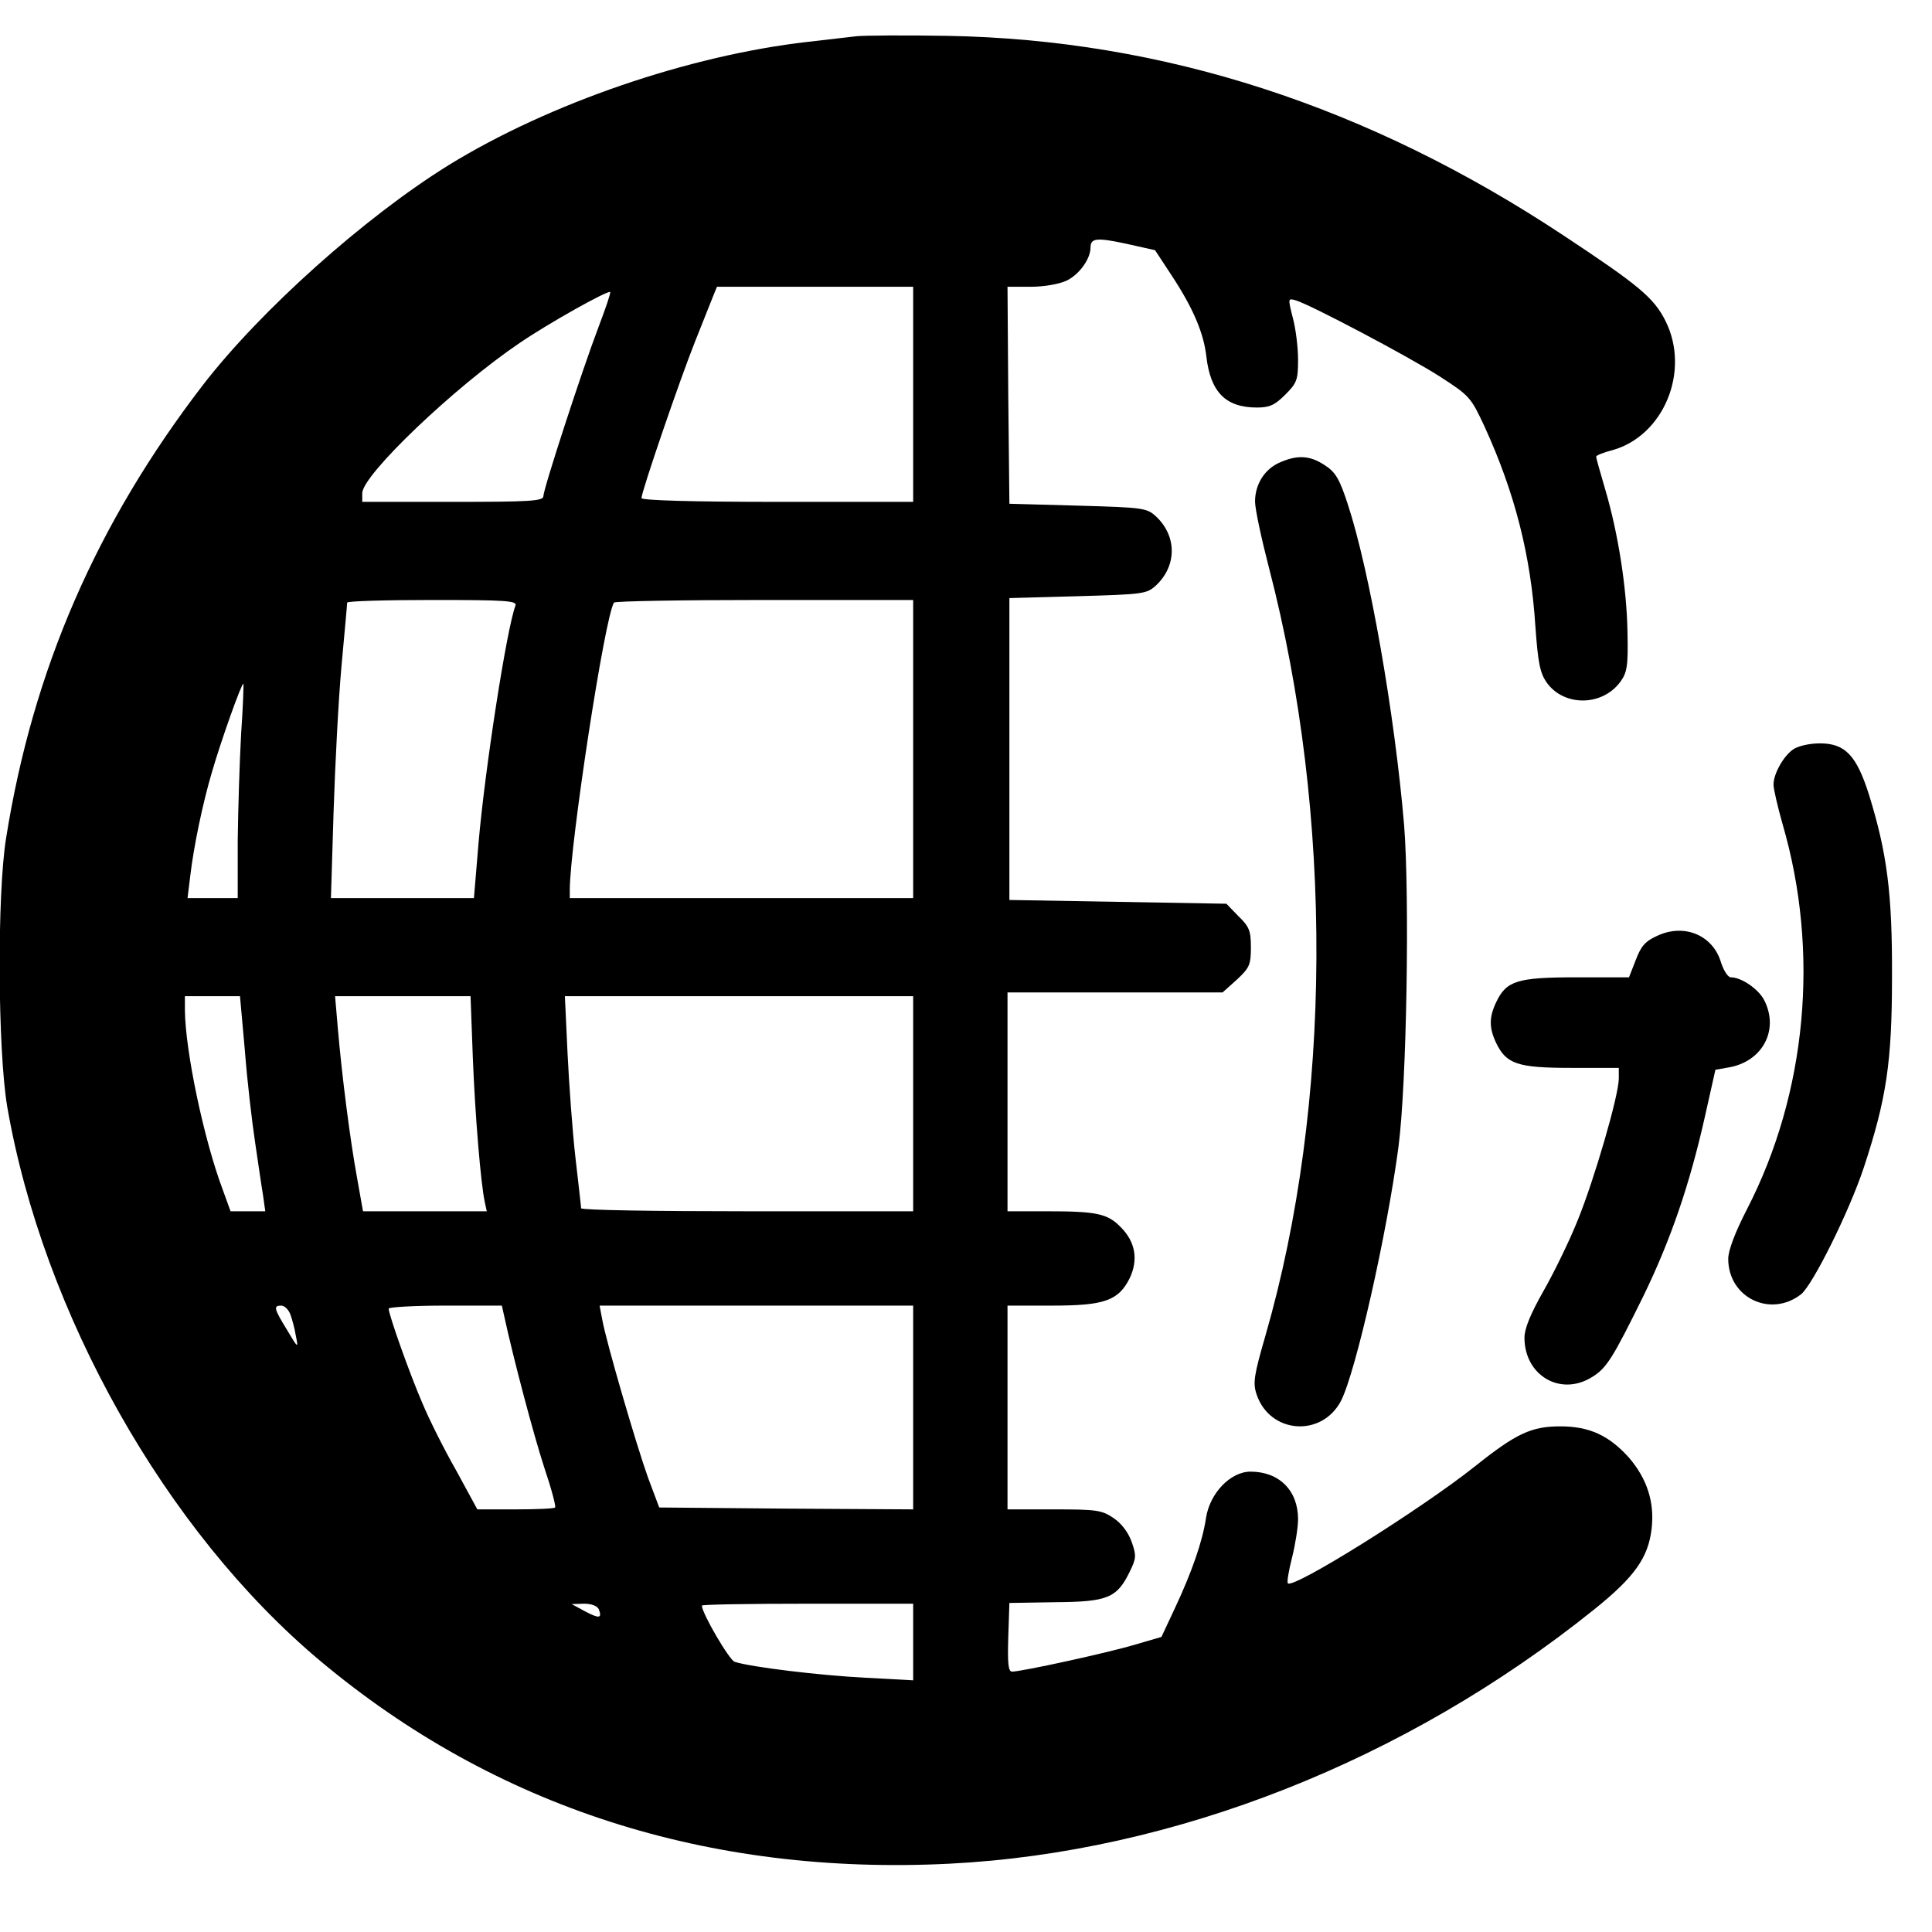
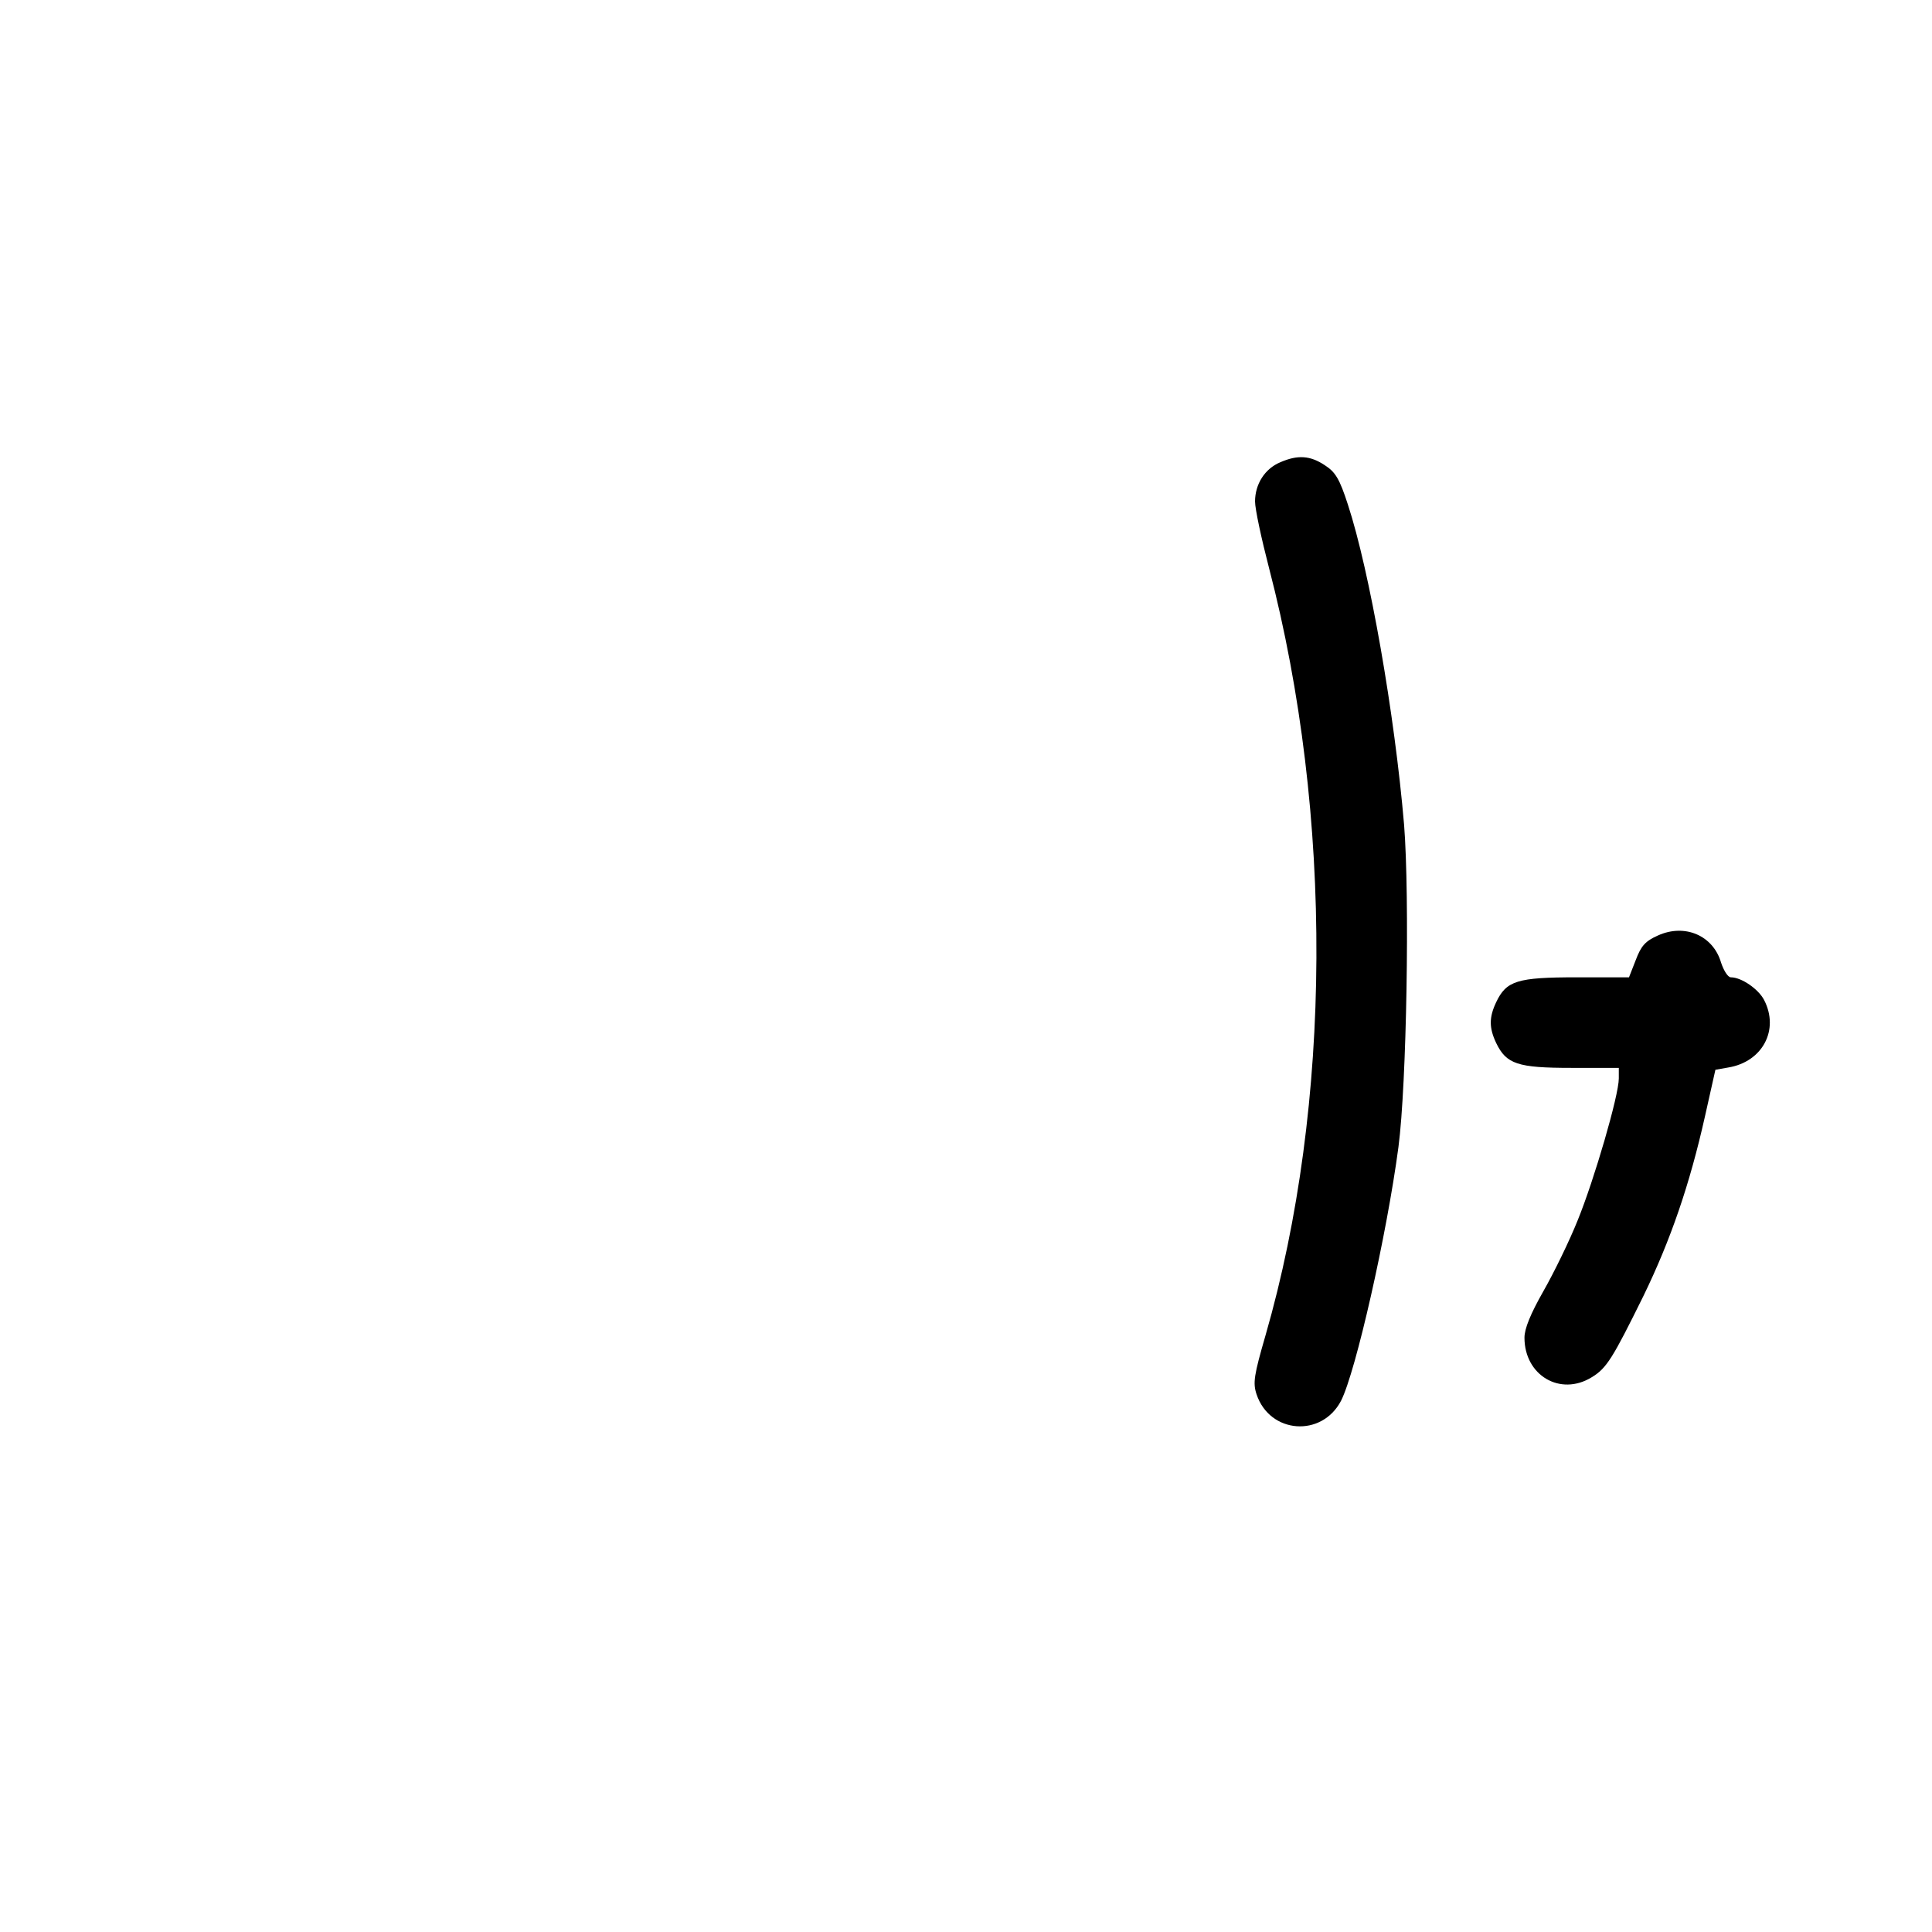
<svg xmlns="http://www.w3.org/2000/svg" version="1.0" width="512pt" height="512pt" viewBox="0 0 512 512" preserveAspectRatio="xMidYMid meet">
  <g transform="translate(0,512) scale(0.1,-0.1)" fill="#000000" stroke="none">
-     <path d="M2270 5024 c-19 -2 -78 -9 -130 -15 -315 -36 -685 -163 -950 -326 -223 -138 -499 -385 -652 -583 -282 -367 -451 -755 -522 -1202 -24 -150 -22 -560 3 -710 95 -549 420 -1126 829 -1469 463 -388 1029 -570 1668 -538 595 30 1210 273 1709 674 107 86 143 137 152 214 8 70 -12 132 -60 188 -53 59 -105 83 -182 83 -77 0 -117 -19 -225 -105 -143 -114 -482 -326 -497 -311 -3 2 2 33 11 68 9 36 16 81 16 102 0 76 -50 126 -126 126 -53 0 -108 -57 -118 -123 -9 -61 -37 -142 -82 -238 l-36 -77 -72 -21 c-70 -21 -299 -71 -324 -71 -10 0 -12 22 -10 91 l3 91 122 2 c138 1 163 11 197 81 17 35 18 42 5 79 -9 25 -27 49 -48 63 -31 21 -45 23 -157 23 l-124 0 0 270 0 270 118 0 c139 0 176 13 206 73 23 49 15 96 -24 135 -35 36 -64 42 -196 42 l-104 0 0 290 0 290 285 0 285 0 38 34 c33 31 37 39 37 85 0 44 -4 55 -33 83 l-32 33 -288 5 -287 5 0 400 0 400 182 5 c174 5 182 6 207 29 55 52 55 130 0 182 -25 23 -33 24 -207 29 l-182 5 -3 288 -2 287 61 0 c36 0 75 7 95 16 34 16 64 58 64 88 0 25 16 27 95 10 l76 -17 44 -67 c56 -85 85 -152 92 -215 11 -94 51 -135 134 -135 33 0 47 6 75 34 31 31 34 39 34 93 0 32 -6 82 -14 111 -13 52 -13 52 8 46 40 -12 301 -150 382 -202 79 -51 82 -55 118 -132 81 -177 123 -343 135 -531 7 -96 12 -122 30 -148 46 -64 147 -63 195 2 18 25 21 41 19 132 -2 118 -25 263 -59 378 -13 44 -24 83 -24 87 0 3 19 11 43 17 136 38 207 209 141 342 -31 62 -71 95 -269 226 -519 344 -1062 520 -1635 530 -113 2 -221 1 -240 -1z m150 -949 l0 -285 -360 0 c-225 0 -360 4 -360 10 0 17 101 312 142 415 22 55 44 110 49 123 l9 22 260 0 260 0 0 -285z m-834 178 c-43 -113 -146 -429 -146 -448 0 -13 -37 -15 -240 -15 l-240 0 0 23 c0 48 244 281 417 398 76 52 235 141 240 135 2 -2 -12 -43 -31 -93z m-220 -738 c-23 -60 -81 -433 -98 -631 l-12 -144 -190 0 -189 0 7 228 c4 125 13 299 21 387 8 88 15 163 15 168 0 4 102 7 226 7 195 0 225 -2 220 -15z m1054 -380 l0 -395 -455 0 -455 0 0 23 c1 122 92 719 117 760 2 4 182 7 399 7 l394 0 0 -395z m-1781 40 c-4 -71 -8 -199 -9 -282 l0 -153 -66 0 -67 0 7 57 c9 78 33 194 58 278 24 83 79 237 83 233 1 -2 -1 -61 -6 -133z m10 -840 c6 -79 19 -189 27 -242 8 -54 17 -117 21 -140 l6 -43 -46 0 -46 0 -21 58 c-50 133 -99 367 -100 475 l0 37 73 0 73 0 13 -145z m604 -17 c6 -153 21 -335 32 -385 l5 -23 -164 0 -164 0 -16 90 c-18 98 -40 269 -51 398 l-7 82 179 0 180 0 6 -162z m1167 -123 l0 -285 -440 0 c-242 0 -440 3 -440 8 0 4 -7 64 -15 134 -8 70 -17 195 -21 278 l-7 150 462 0 461 0 0 -285z m-1651 -557 c5 -13 12 -39 15 -58 7 -34 6 -34 -23 15 -35 57 -37 65 -16 65 9 0 19 -10 24 -22z m567 -5 c25 -115 78 -315 106 -401 19 -56 32 -105 29 -107 -2 -3 -50 -5 -105 -5 l-101 0 -56 103 c-32 56 -72 136 -89 177 -32 73 -90 236 -90 252 0 4 67 8 150 8 l150 0 6 -27z m1084 -243 l0 -270 -337 2 -336 3 -30 80 c-31 87 -110 357 -121 418 l-7 37 416 0 415 0 0 -270z m-833 -535 c9 -24 1 -25 -37 -5 l-35 19 33 1 c20 0 35 -6 39 -15z m833 -86 l0 -102 -129 7 c-118 6 -301 28 -344 42 -14 4 -87 129 -87 149 0 3 126 5 280 5 l280 0 0 -101z" />
    <path d="M3393 3895 c-41 -17 -67 -58 -67 -104 0 -20 17 -99 37 -176 171 -657 167 -1422 -9 -2033 -31 -107 -34 -127 -24 -157 35 -105 173 -115 224 -17 39 77 121 439 152 672 22 167 30 664 15 854 -25 294 -91 672 -149 849 -22 68 -33 86 -61 104 -39 26 -72 28 -118 8z" />
-     <path d="M4752 3134 c-26 -18 -52 -65 -52 -93 0 -12 11 -59 24 -105 99 -339 64 -713 -94 -1020 -32 -62 -50 -110 -50 -132 0 -103 112 -157 193 -94 31 25 127 218 166 335 60 182 75 279 75 505 1 222 -13 329 -61 484 -33 104 -63 136 -130 136 -28 0 -58 -7 -71 -16z" />
    <path d="M4394 2641 c-34 -15 -45 -28 -59 -65 l-18 -46 -139 0 c-157 0 -186 -9 -213 -66 -19 -40 -19 -68 0 -108 27 -56 57 -66 199 -66 l126 0 0 -28 c0 -45 -65 -268 -109 -376 -22 -55 -63 -139 -91 -188 -34 -60 -50 -99 -50 -123 0 -100 95 -156 178 -105 40 24 56 51 137 215 73 150 123 297 163 475 l28 125 34 6 c91 15 136 100 95 179 -15 29 -60 60 -88 60 -8 0 -19 18 -26 39 -21 72 -96 104 -167 72z" />
  </g>
</svg>